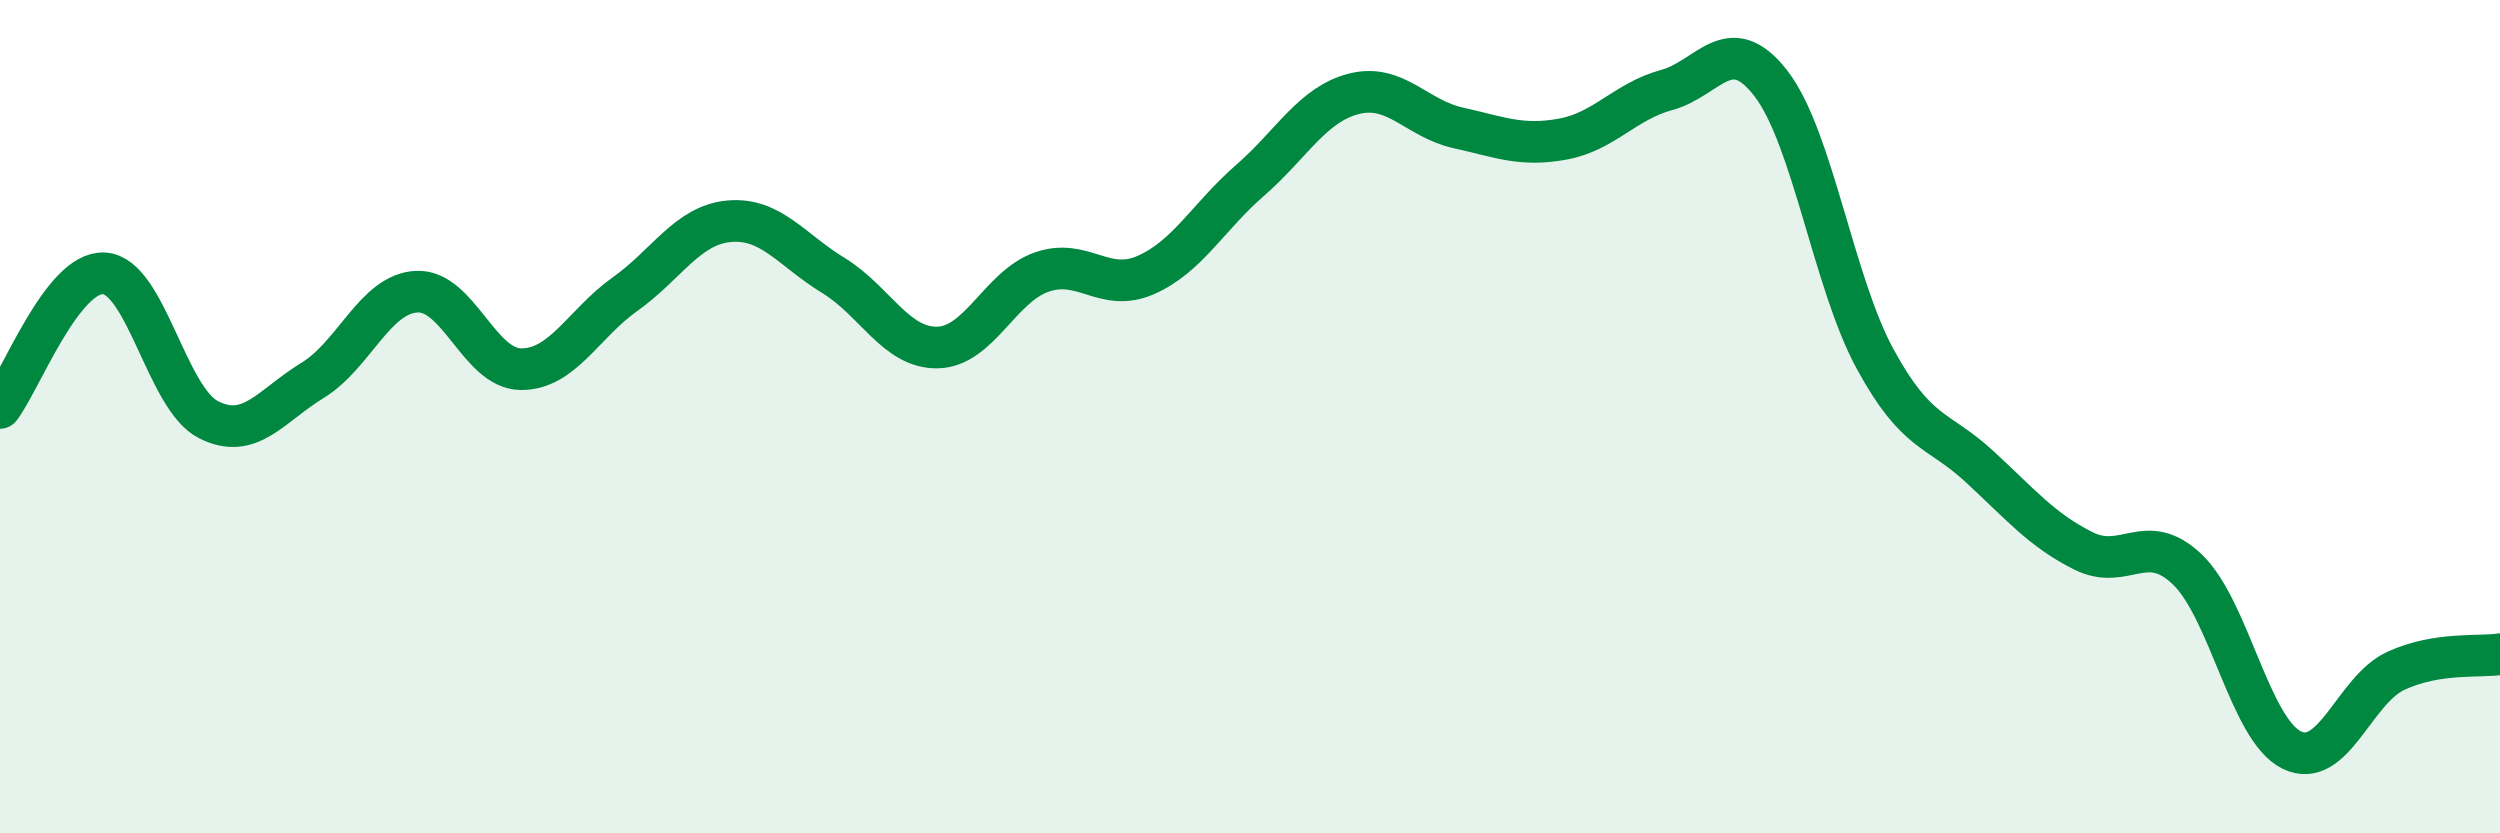
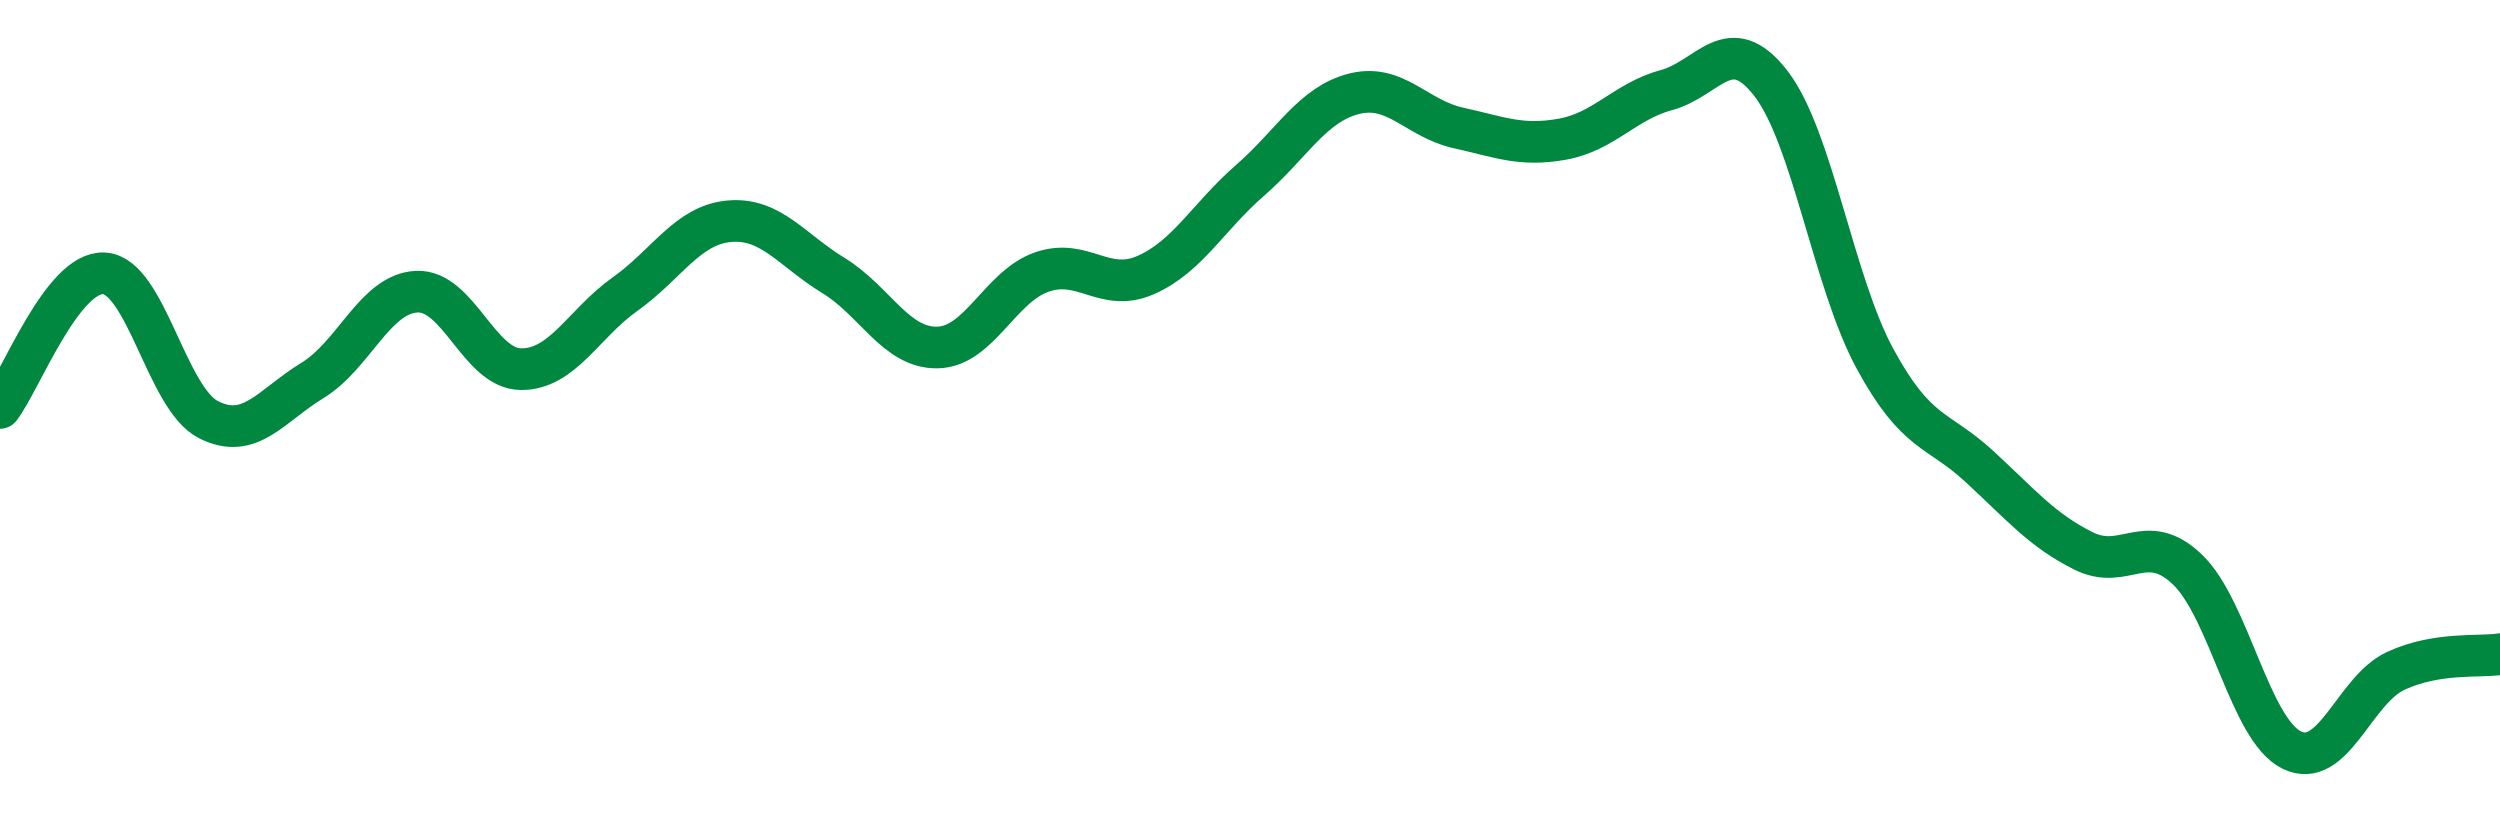
<svg xmlns="http://www.w3.org/2000/svg" width="60" height="20" viewBox="0 0 60 20">
-   <path d="M 0,9.79 C 0.5,9.14 1.5,6.5 2.5,6.56 C 3.5,6.62 4,9.56 5,10.07 C 6,10.58 6.5,9.74 7.5,9.13 C 8.5,8.52 9,7.05 10,7 C 11,6.95 11.5,8.85 12.5,8.86 C 13.5,8.87 14,7.77 15,7.06 C 16,6.35 16.5,5.4 17.5,5.31 C 18.5,5.22 19,6 20,6.61 C 21,7.22 21.5,8.36 22.5,8.34 C 23.5,8.32 24,6.88 25,6.53 C 26,6.18 26.5,7.04 27.5,6.6 C 28.5,6.16 29,5.2 30,4.33 C 31,3.46 31.5,2.5 32.5,2.25 C 33.5,2 34,2.85 35,3.07 C 36,3.29 36.5,3.52 37.5,3.34 C 38.5,3.16 39,2.43 40,2.16 C 41,1.89 41.5,0.71 42.5,2 C 43.5,3.29 44,6.77 45,8.61 C 46,10.45 46.5,10.27 47.5,11.19 C 48.5,12.11 49,12.72 50,13.22 C 51,13.72 51.5,12.71 52.5,13.67 C 53.5,14.63 54,17.51 55,18 C 56,18.49 56.5,16.56 57.5,16.1 C 58.5,15.64 59.5,15.78 60,15.7L60 20L0 20Z" fill="#008740" opacity="0.1" stroke-linecap="round" stroke-linejoin="round" />
  <path d="M 0,9.79 C 0.5,9.14 1.5,6.5 2.5,6.56 C 3.5,6.62 4,9.56 5,10.07 C 6,10.58 6.5,9.74 7.5,9.13 C 8.5,8.52 9,7.05 10,7 C 11,6.95 11.5,8.85 12.5,8.86 C 13.5,8.87 14,7.77 15,7.06 C 16,6.35 16.5,5.4 17.5,5.31 C 18.5,5.22 19,6 20,6.61 C 21,7.22 21.5,8.36 22.5,8.34 C 23.5,8.32 24,6.88 25,6.53 C 26,6.18 26.5,7.04 27.5,6.6 C 28.5,6.16 29,5.2 30,4.33 C 31,3.46 31.5,2.5 32.5,2.25 C 33.5,2 34,2.85 35,3.07 C 36,3.29 36.5,3.52 37.5,3.34 C 38.5,3.16 39,2.43 40,2.16 C 41,1.89 41.5,0.71 42.5,2 C 43.5,3.29 44,6.77 45,8.61 C 46,10.45 46.5,10.27 47.5,11.19 C 48.5,12.11 49,12.72 50,13.22 C 51,13.72 51.5,12.71 52.5,13.67 C 53.5,14.63 54,17.51 55,18 C 56,18.49 56.5,16.56 57.5,16.1 C 58.5,15.64 59.5,15.78 60,15.7" stroke="#008740" stroke-width="1" fill="none" stroke-linecap="round" stroke-linejoin="round" />
</svg>